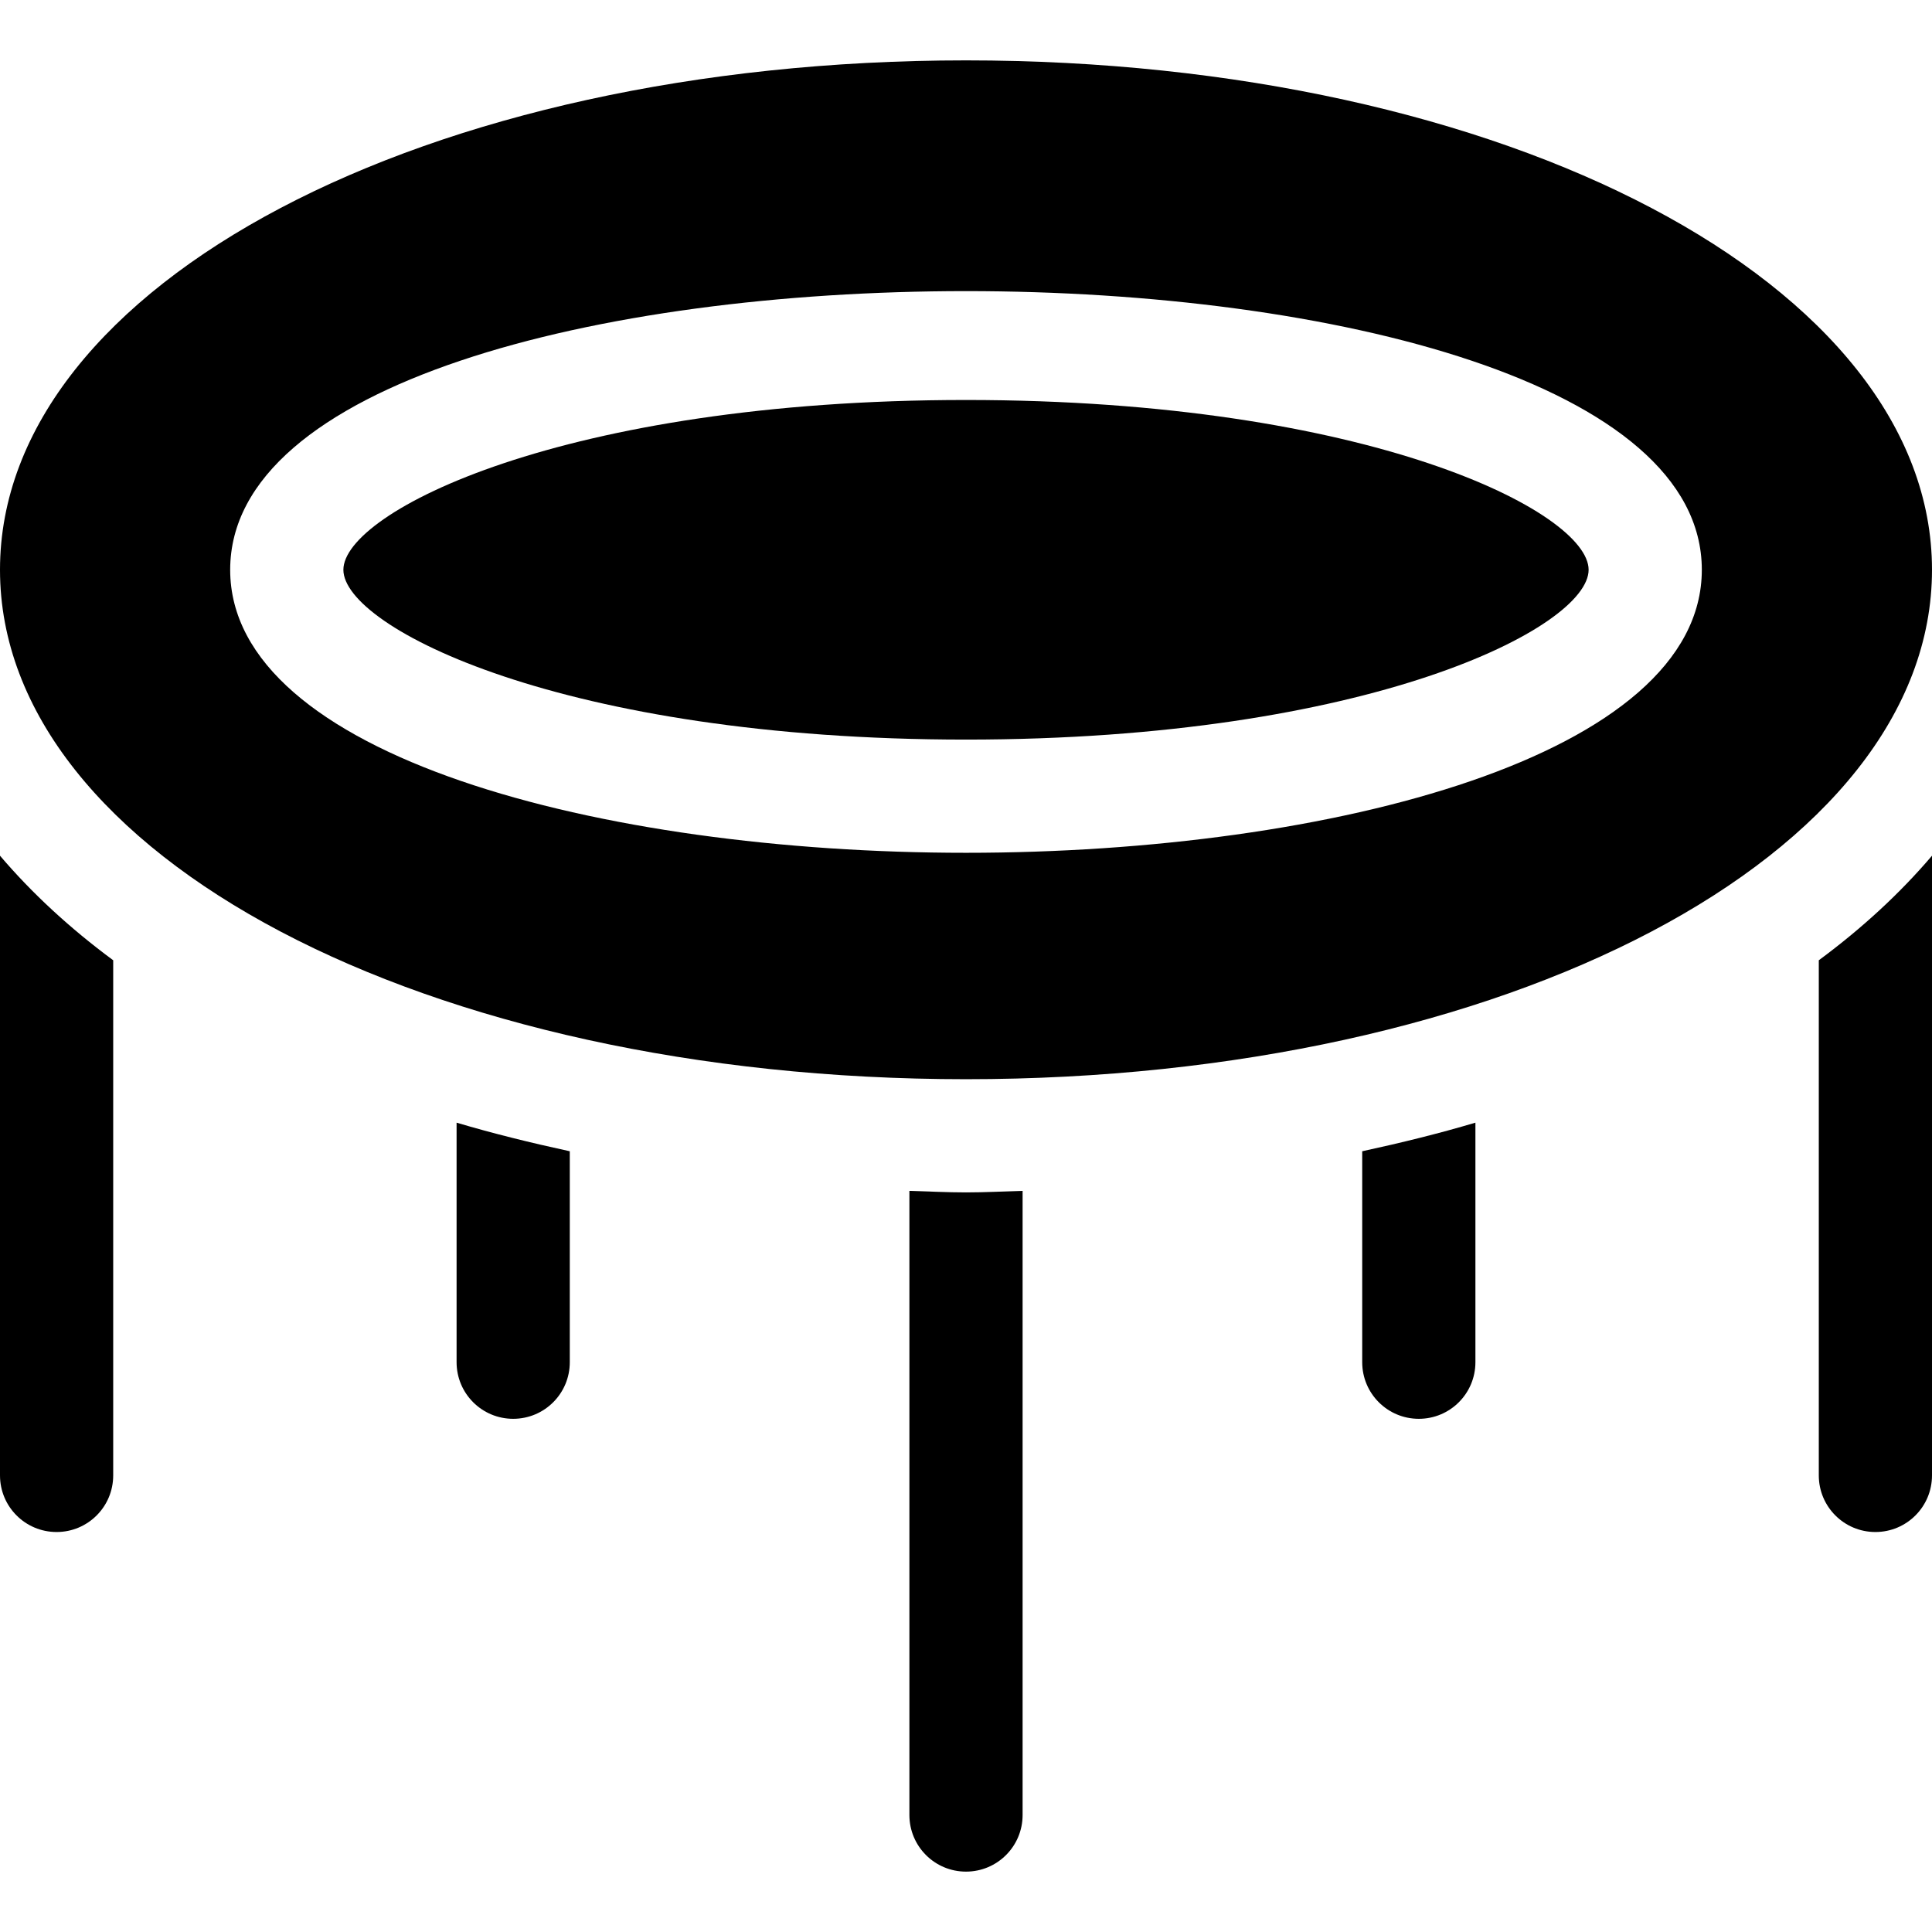
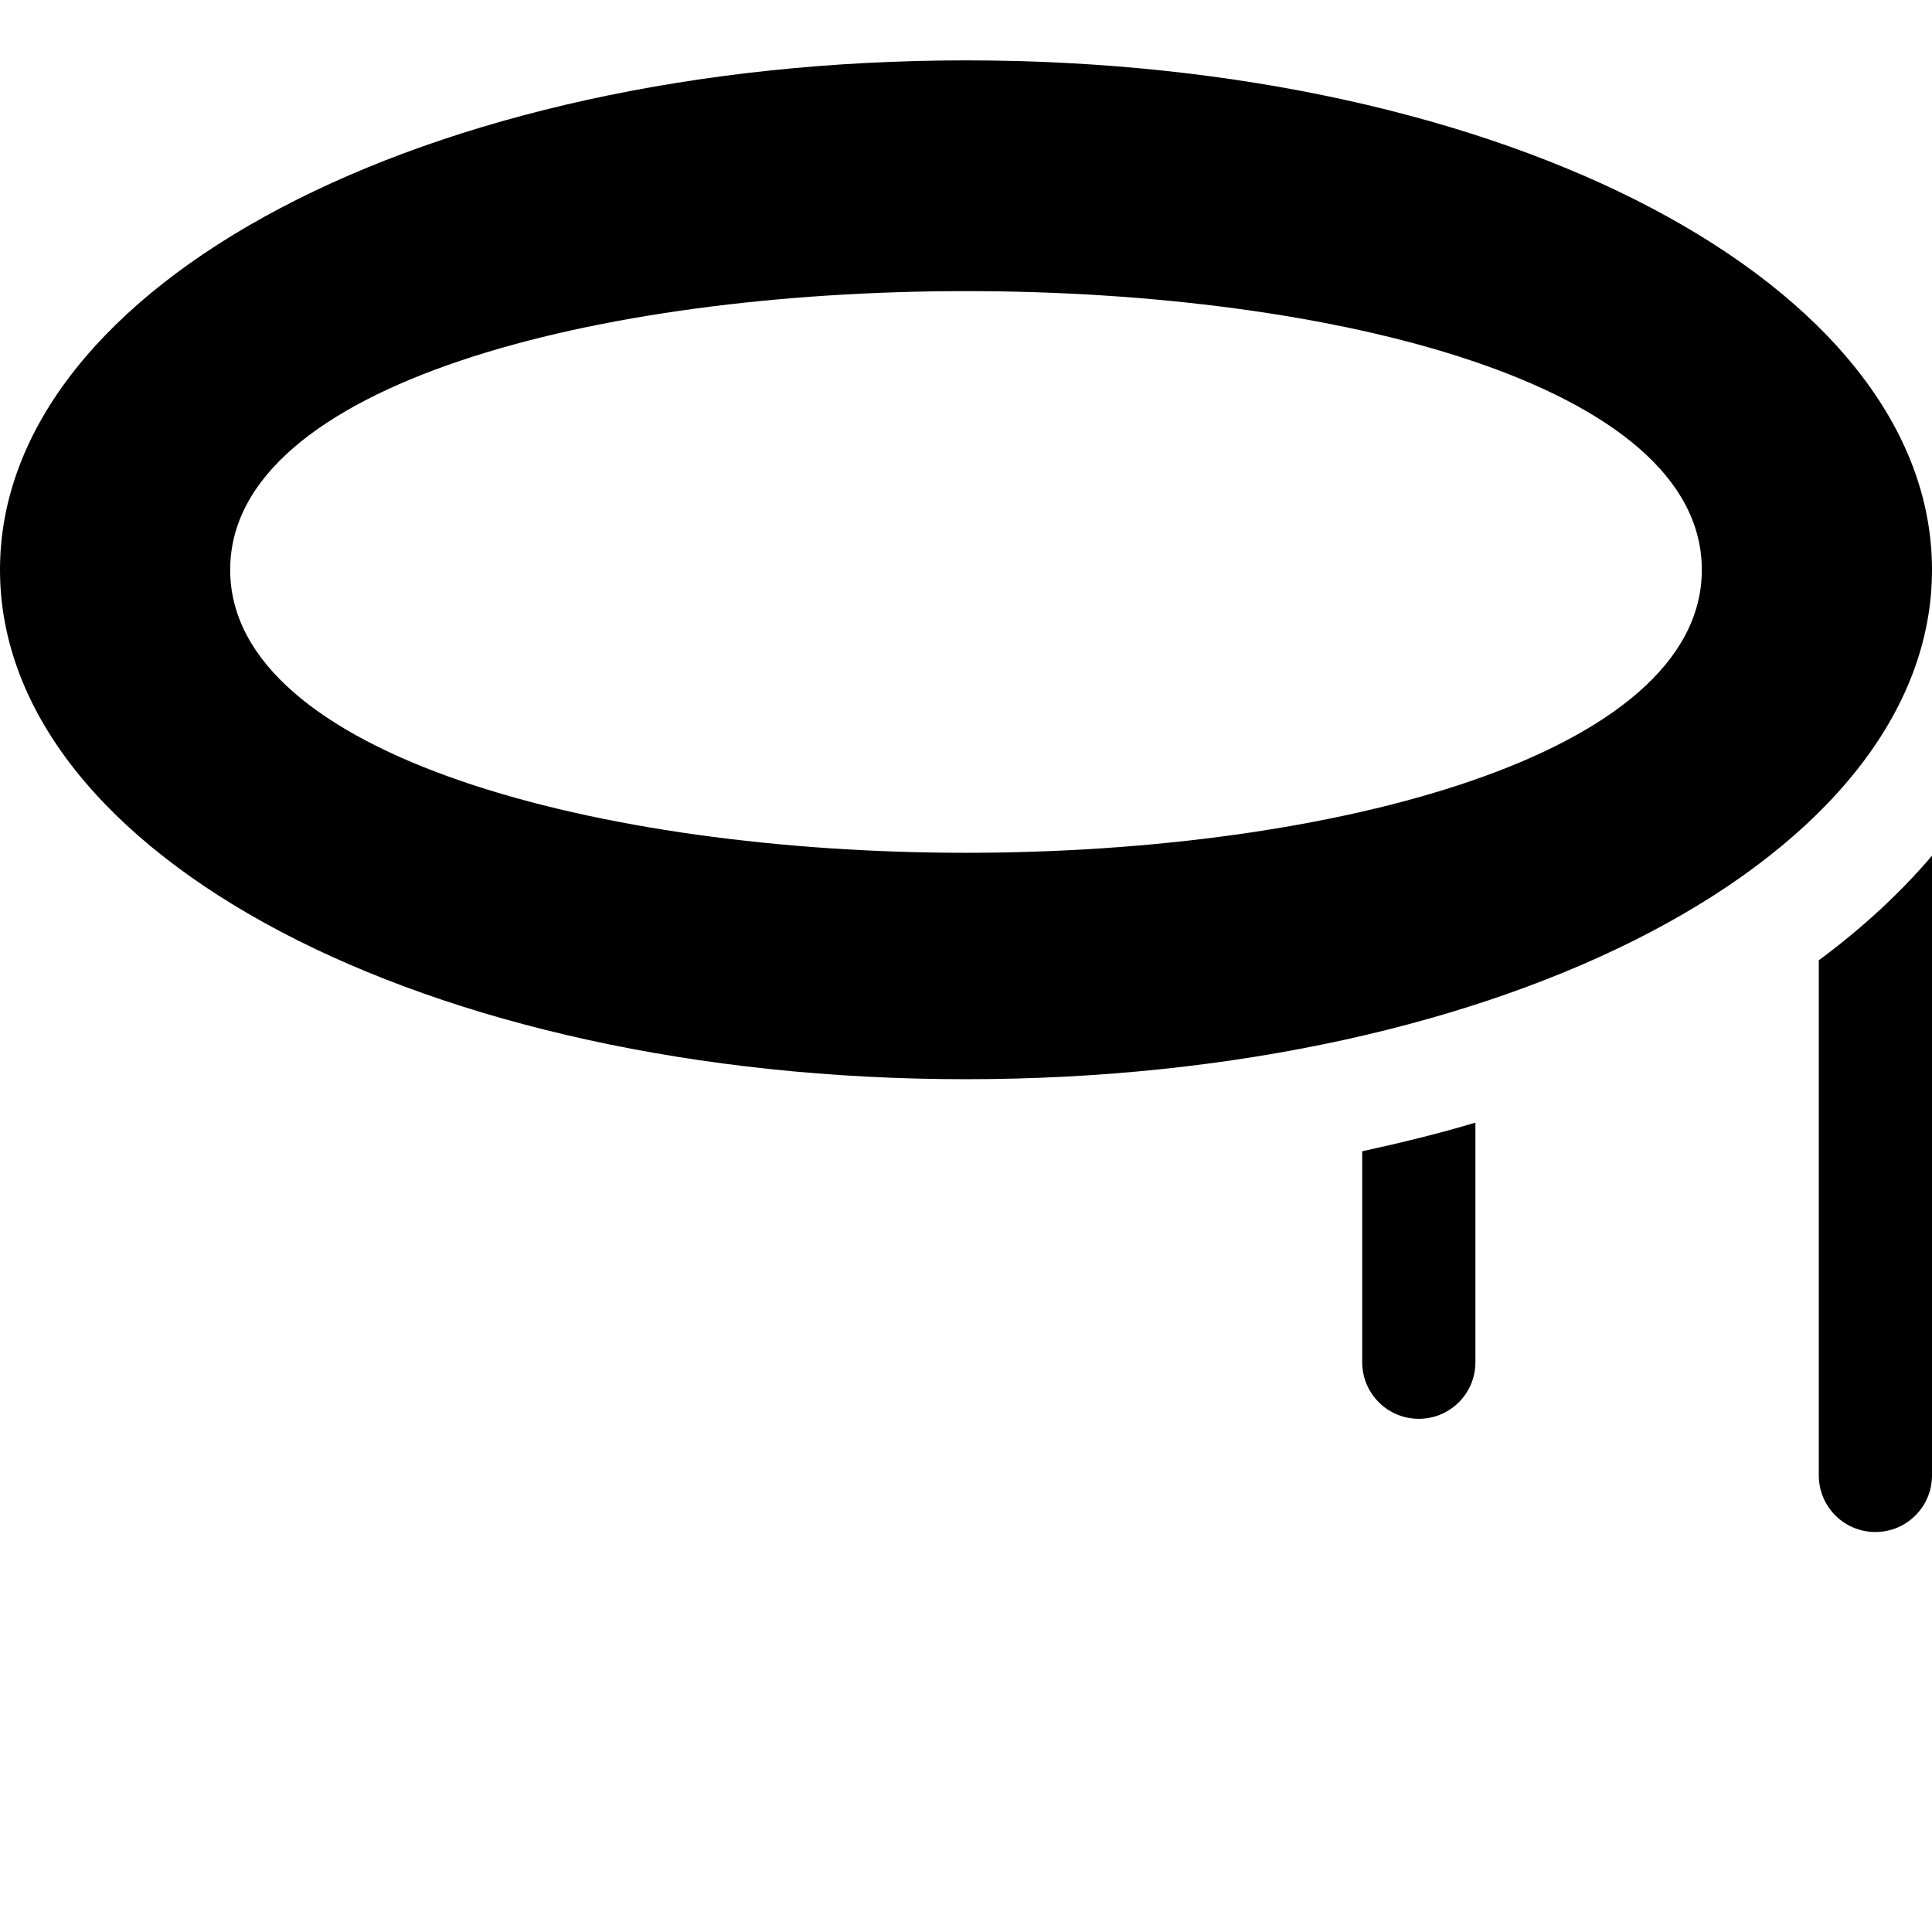
<svg xmlns="http://www.w3.org/2000/svg" version="1.1" id="Capa_1" x="0px" y="0px" viewBox="0 0 512 512" style="enable-background:new 0 0 512 512;" xml:space="preserve">
  <g>
    <g>
-       <path d="M256,106c-106.758,0-165,29.722-165,45s58.242,45,165,45s165-29.722,165-45S362.758,106,256,106z" fill="#000000" />
-     </g>
+       </g>
  </g>
  <g>
    <g>
      <path d="M256,16C113.002,16,0,75.297,0,151s113.002,135,256,135s256-59.297,256-135S398.998,16,256,16z M256,226    c-96.899,0-195-25.767-195-75c0-98.467,390-98.467,390,0C451,200.233,352.899,226,256,226z" fill="#000000" />
    </g>
  </g>
  <g>
    <g>
      <path d="M482,254.482V391c0,8.291,6.709,15,15,15c8.291,0,15-6.709,15-15V226.773C503.57,236.67,493.552,245.944,482,254.482z" fill="#000000" />
    </g>
  </g>
  <g>
    <g>
      <path d="M361,305.094V361c0,8.291,6.709,15,15,15c8.291,0,15-6.709,15-15v-63.483C381.365,300.383,371.312,302.862,361,305.094z" fill="#000000" />
    </g>
  </g>
  <g>
    <g>
-       <path d="M256,316c-5.081,0-9.999-0.273-15-0.41V481c0,8.291,6.709,15,15,15s15-6.709,15-15V315.59    C265.999,315.727,261.081,316,256,316z" fill="#000000" />
-     </g>
+       </g>
  </g>
  <g>
    <g>
-       <path d="M121,297.517V361c0,8.291,6.709,15,15,15s15-6.709,15-15v-55.906C140.689,302.862,130.635,300.383,121,297.517z" fill="#000000" />
-     </g>
+       </g>
  </g>
  <g>
    <g>
-       <path d="M0,226.773V391c0,8.291,6.709,15,15,15s15-6.709,15-15V254.482C18.446,245.942,8.43,236.669,0,226.773z" fill="#000000" />
-     </g>
+       </g>
  </g>
  <g>
</g>
  <g>
</g>
  <g>
</g>
  <g>
</g>
  <g>
</g>
  <g>
</g>
  <g>
</g>
  <g>
</g>
  <g>
</g>
  <g>
</g>
  <g>
</g>
  <g>
</g>
  <g>
</g>
  <g>
</g>
  <g>
</g>
</svg>